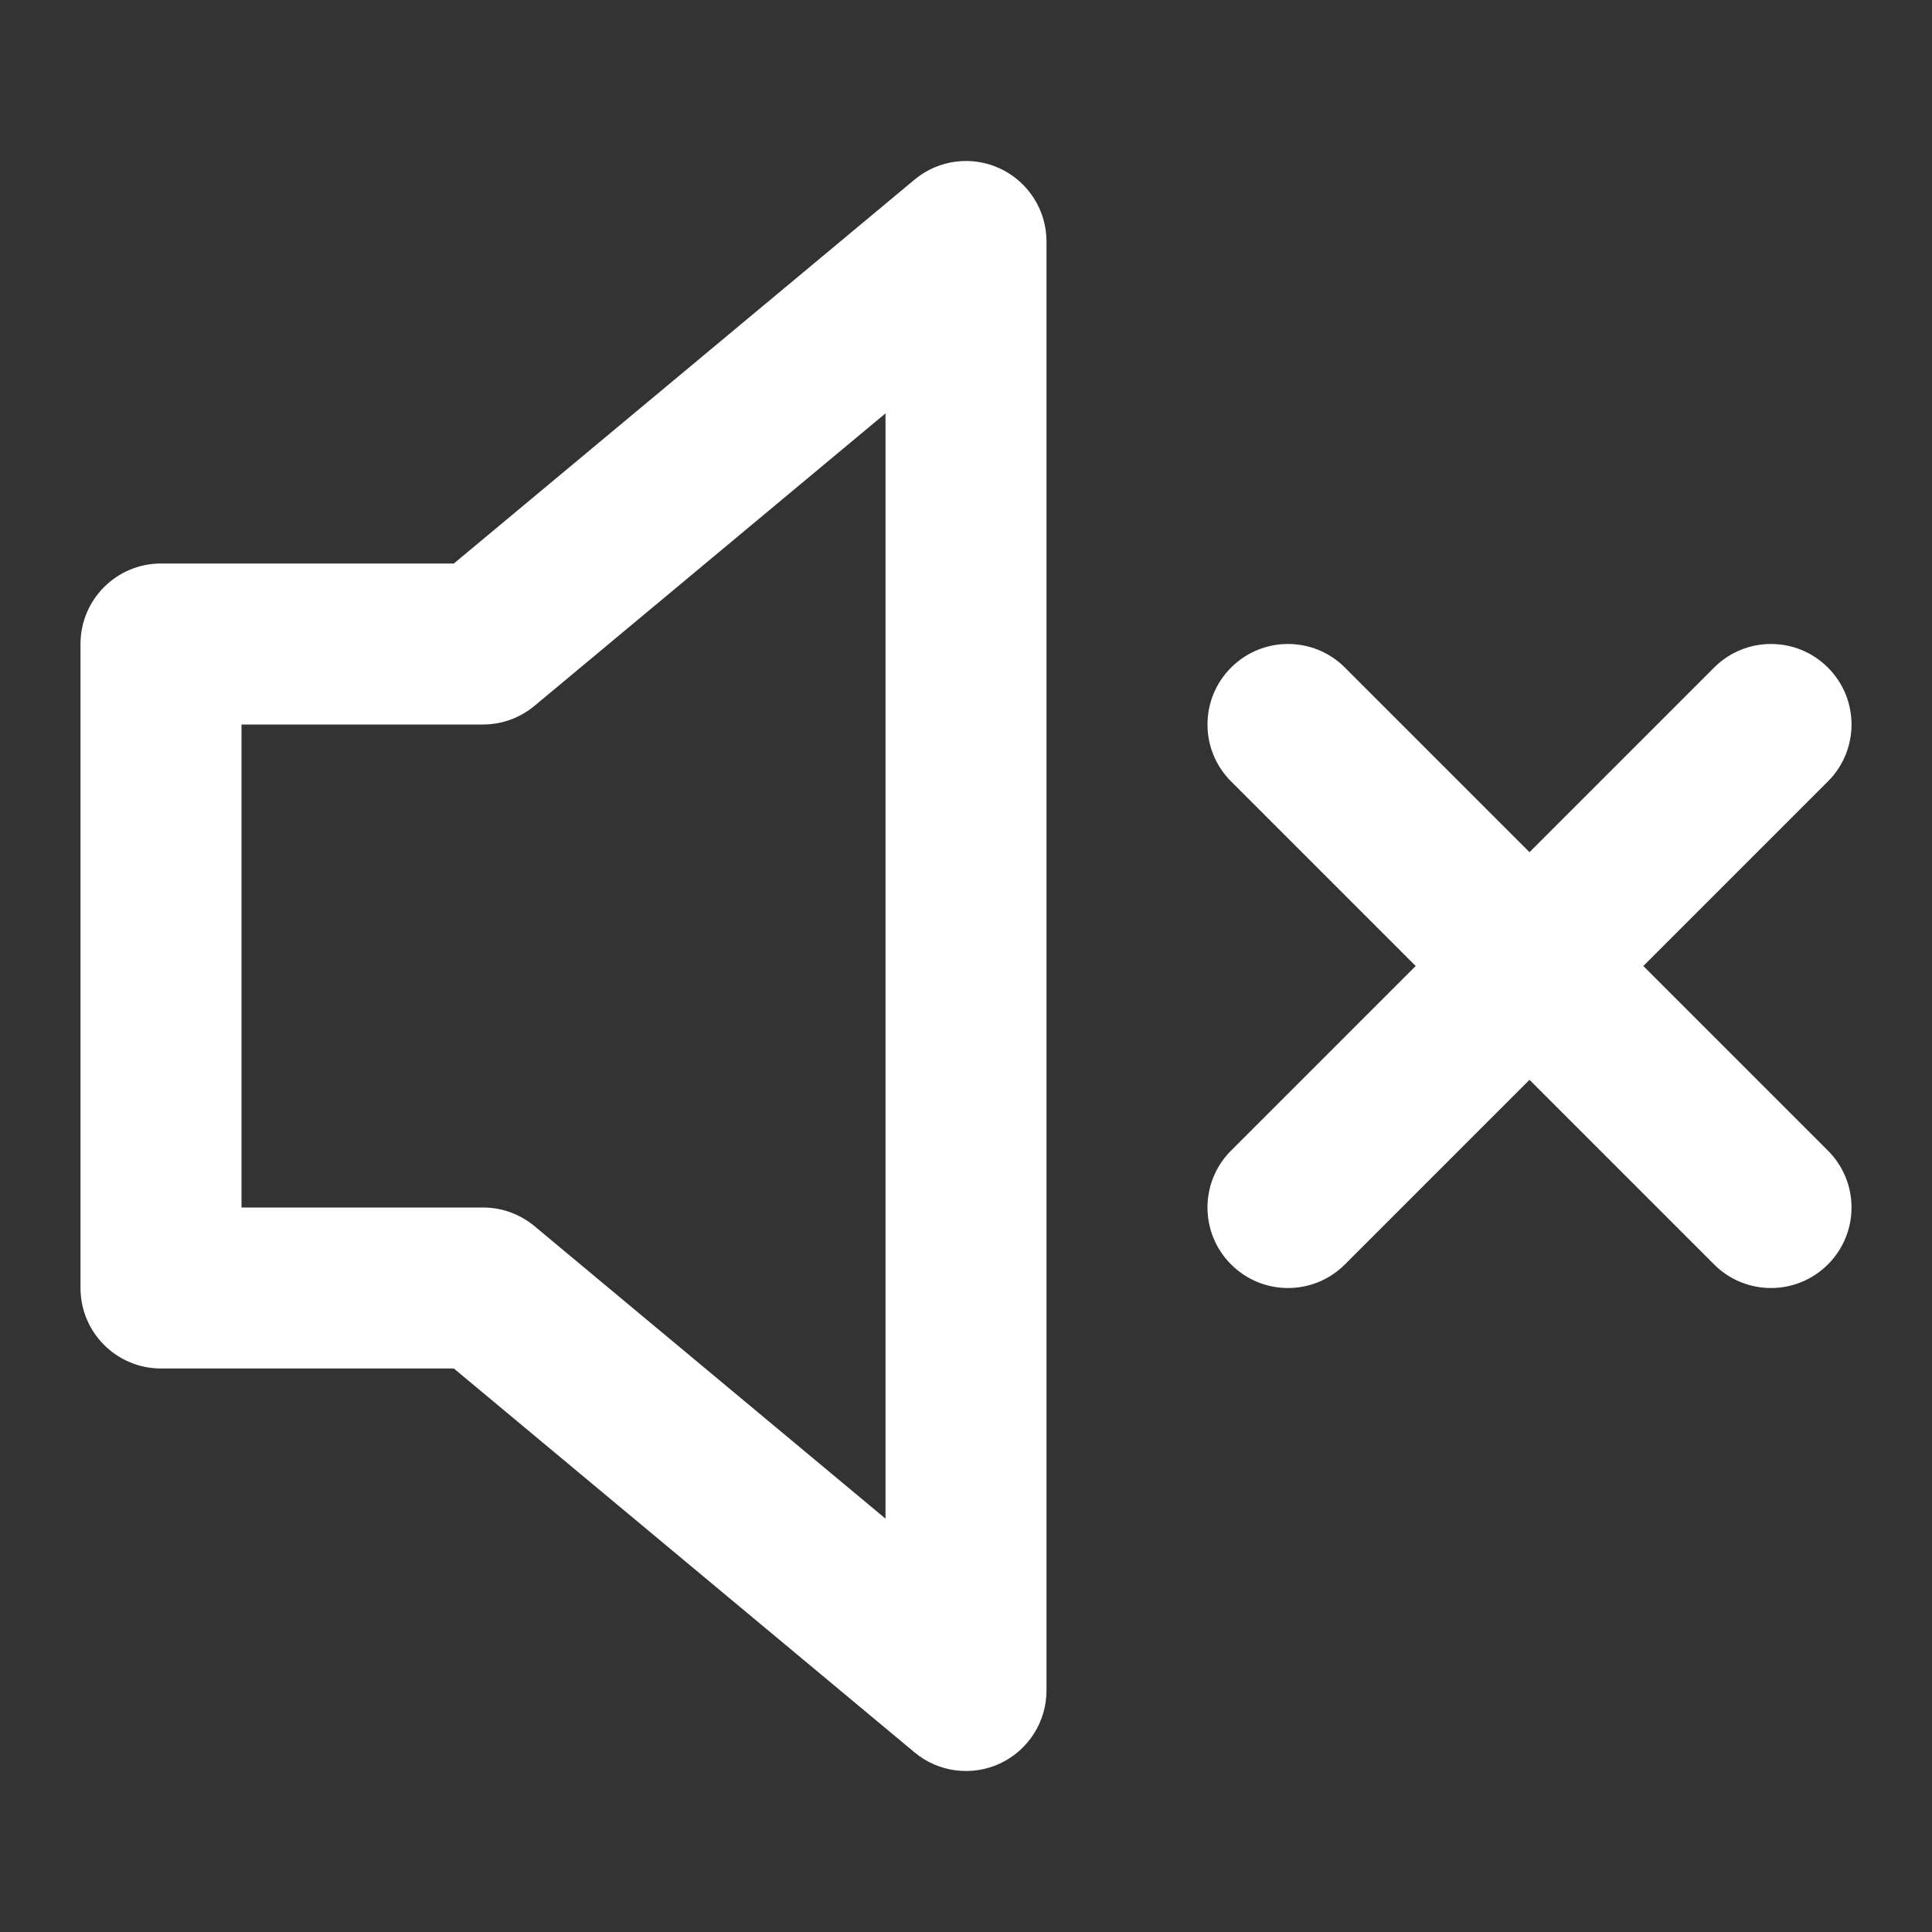
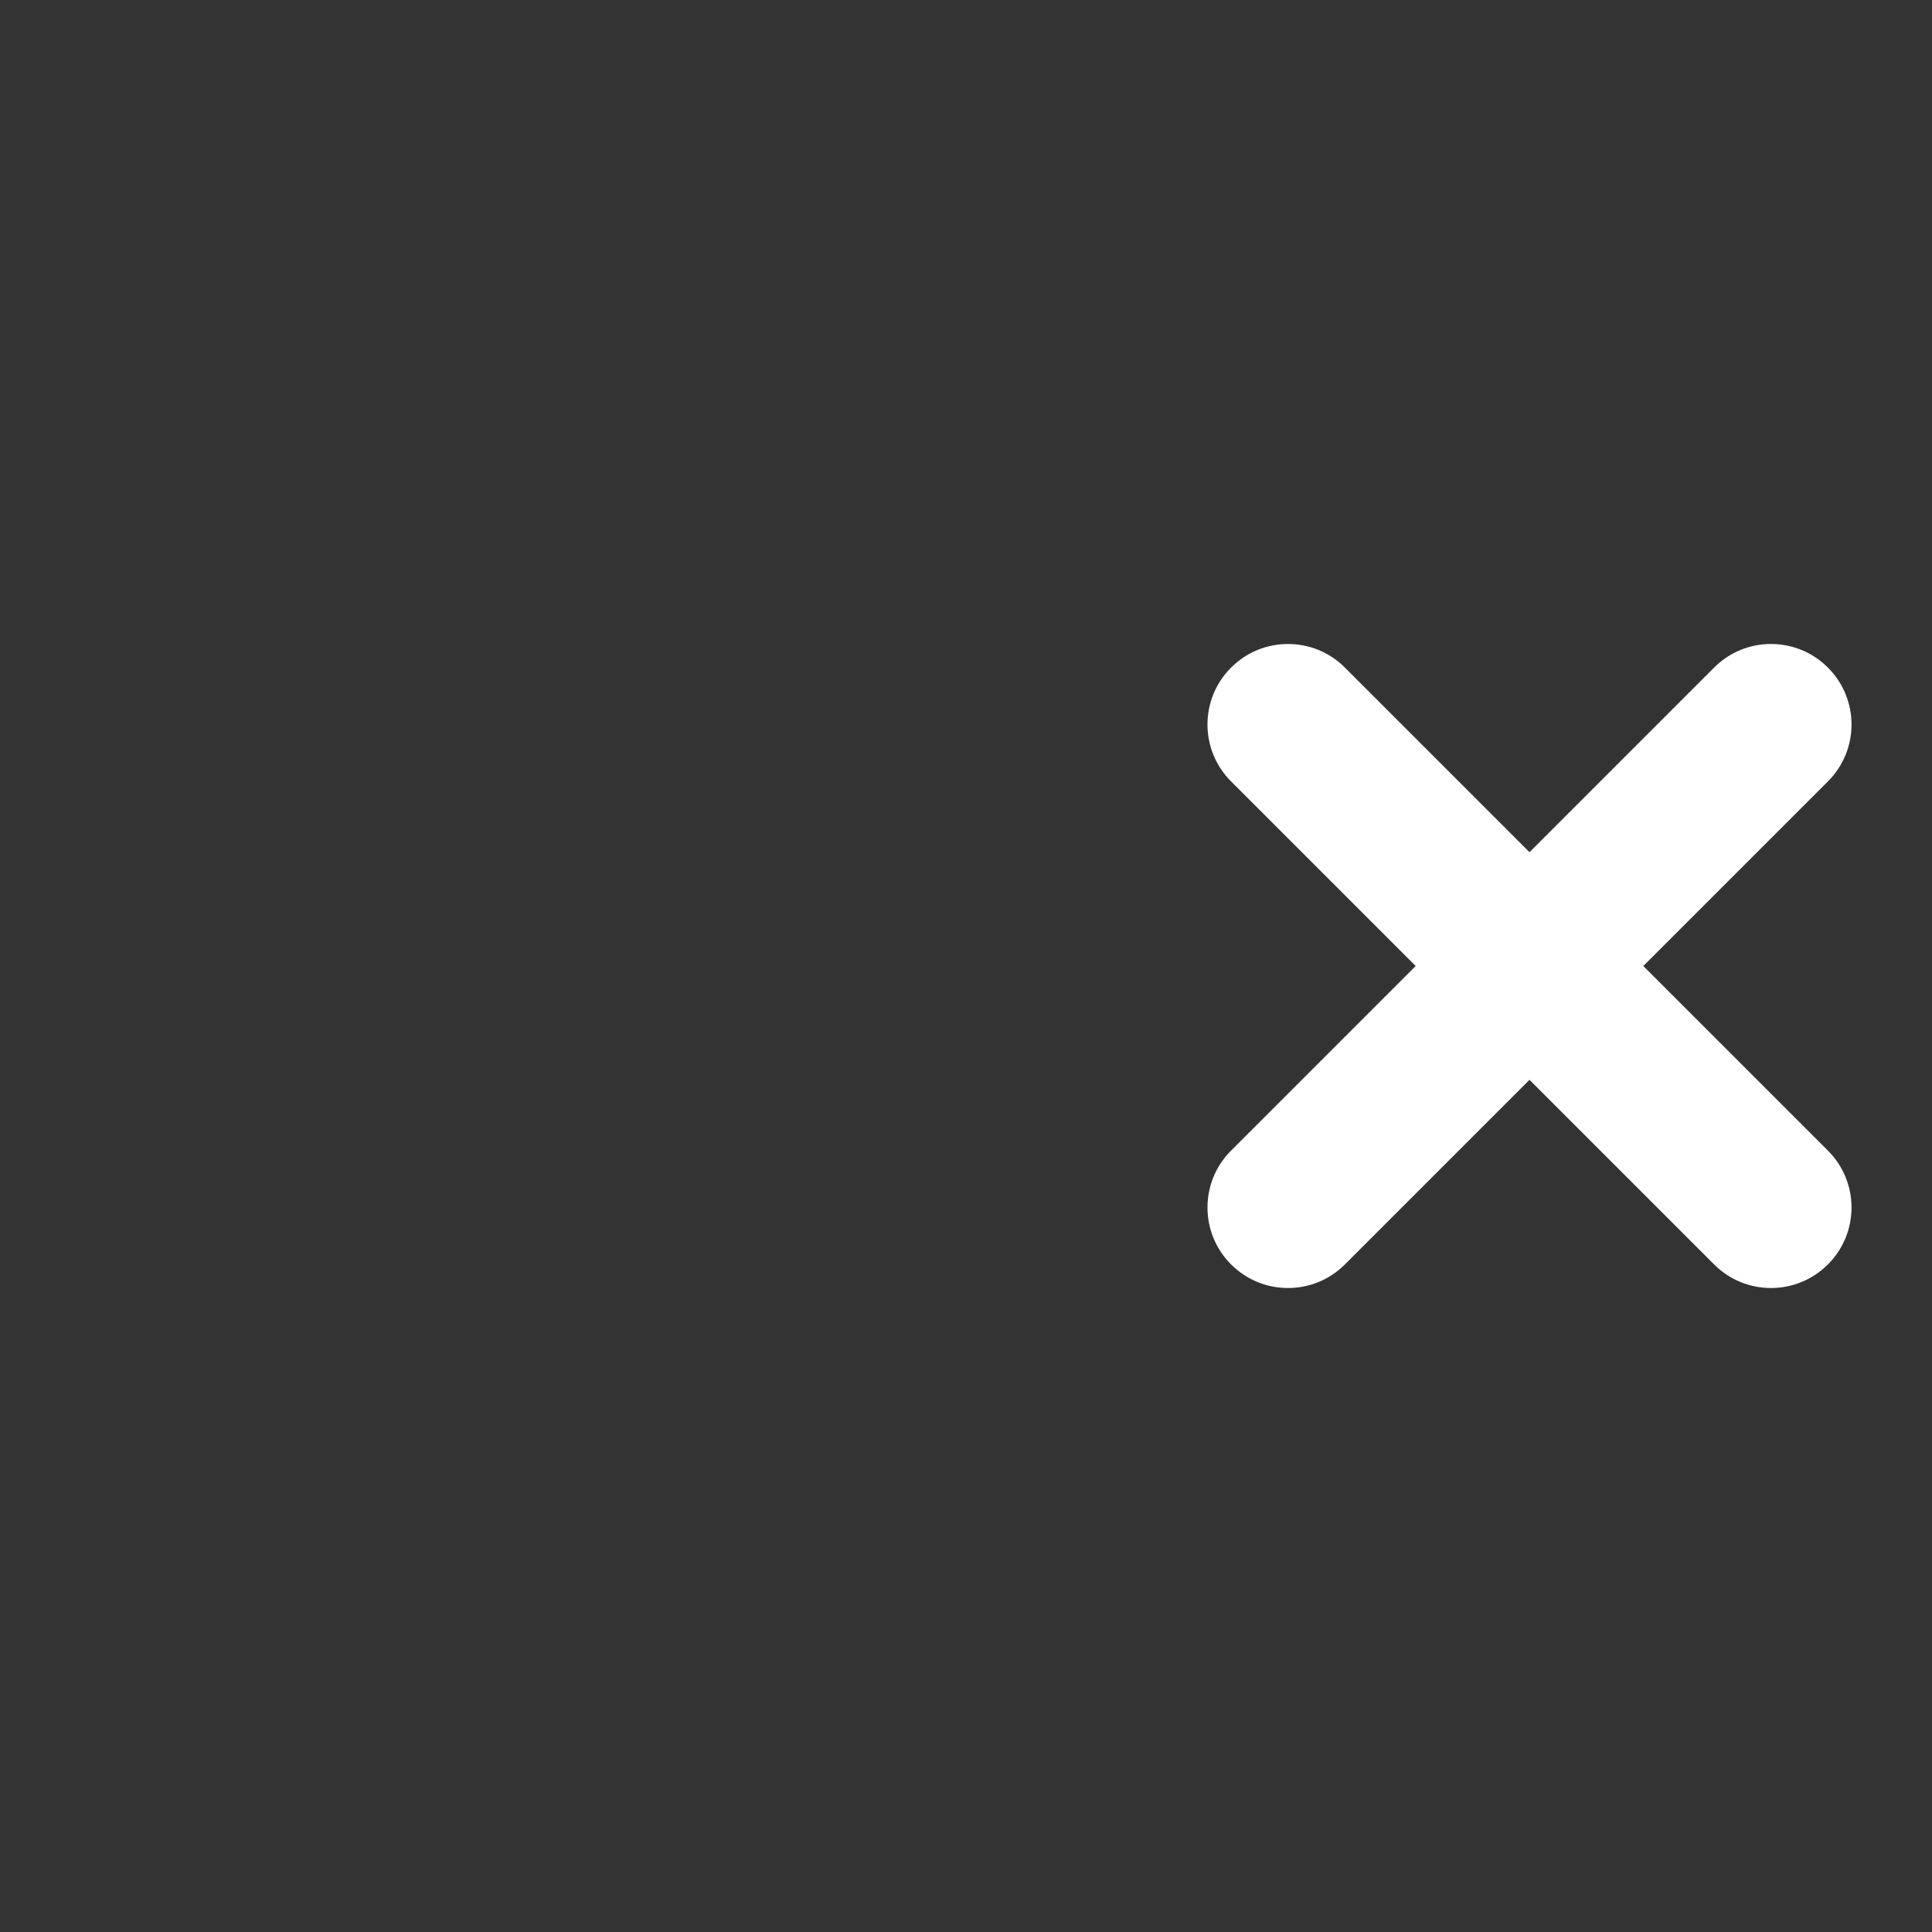
<svg xmlns="http://www.w3.org/2000/svg" width="24" height="24" viewBox="0 0 24 24" fill="none">
  <rect x="0" y="0" width="24" height="24" fill="#333333" stroke="none" />
-   <path fill-rule="evenodd" clip-rule="evenodd" d="M12.424 2.094C12.775 2.259 13 2.612 13 3V21C13 21.388 12.775 21.741 12.424 21.906C12.073 22.07 11.658 22.017 11.36 21.768L5.638 17H2C1.448 17 1 16.552 1 16V8C1 7.448 1.448 7 2 7H5.638L11.36 2.232C11.658 1.983 12.073 1.93 12.424 2.094ZM11 5.135L6.64 8.768C6.46 8.918 6.234 9 6 9H3V15H6C6.234 15 6.46 15.082 6.64 15.232L11 18.865V5.135Z" fill="white" />
  <path d="M15.293 8.293C15.683 7.902 16.317 7.902 16.707 8.293L19 10.586L21.293 8.293C21.683 7.902 22.317 7.902 22.707 8.293C23.098 8.683 23.098 9.317 22.707 9.707L20.414 12L22.707 14.293C23.098 14.683 23.098 15.317 22.707 15.707C22.317 16.098 21.683 16.098 21.293 15.707L19 13.414L16.707 15.707C16.317 16.098 15.683 16.098 15.293 15.707C14.902 15.317 14.902 14.683 15.293 14.293L17.586 12L15.293 9.707C14.902 9.317 14.902 8.683 15.293 8.293Z" fill="white" />
</svg>